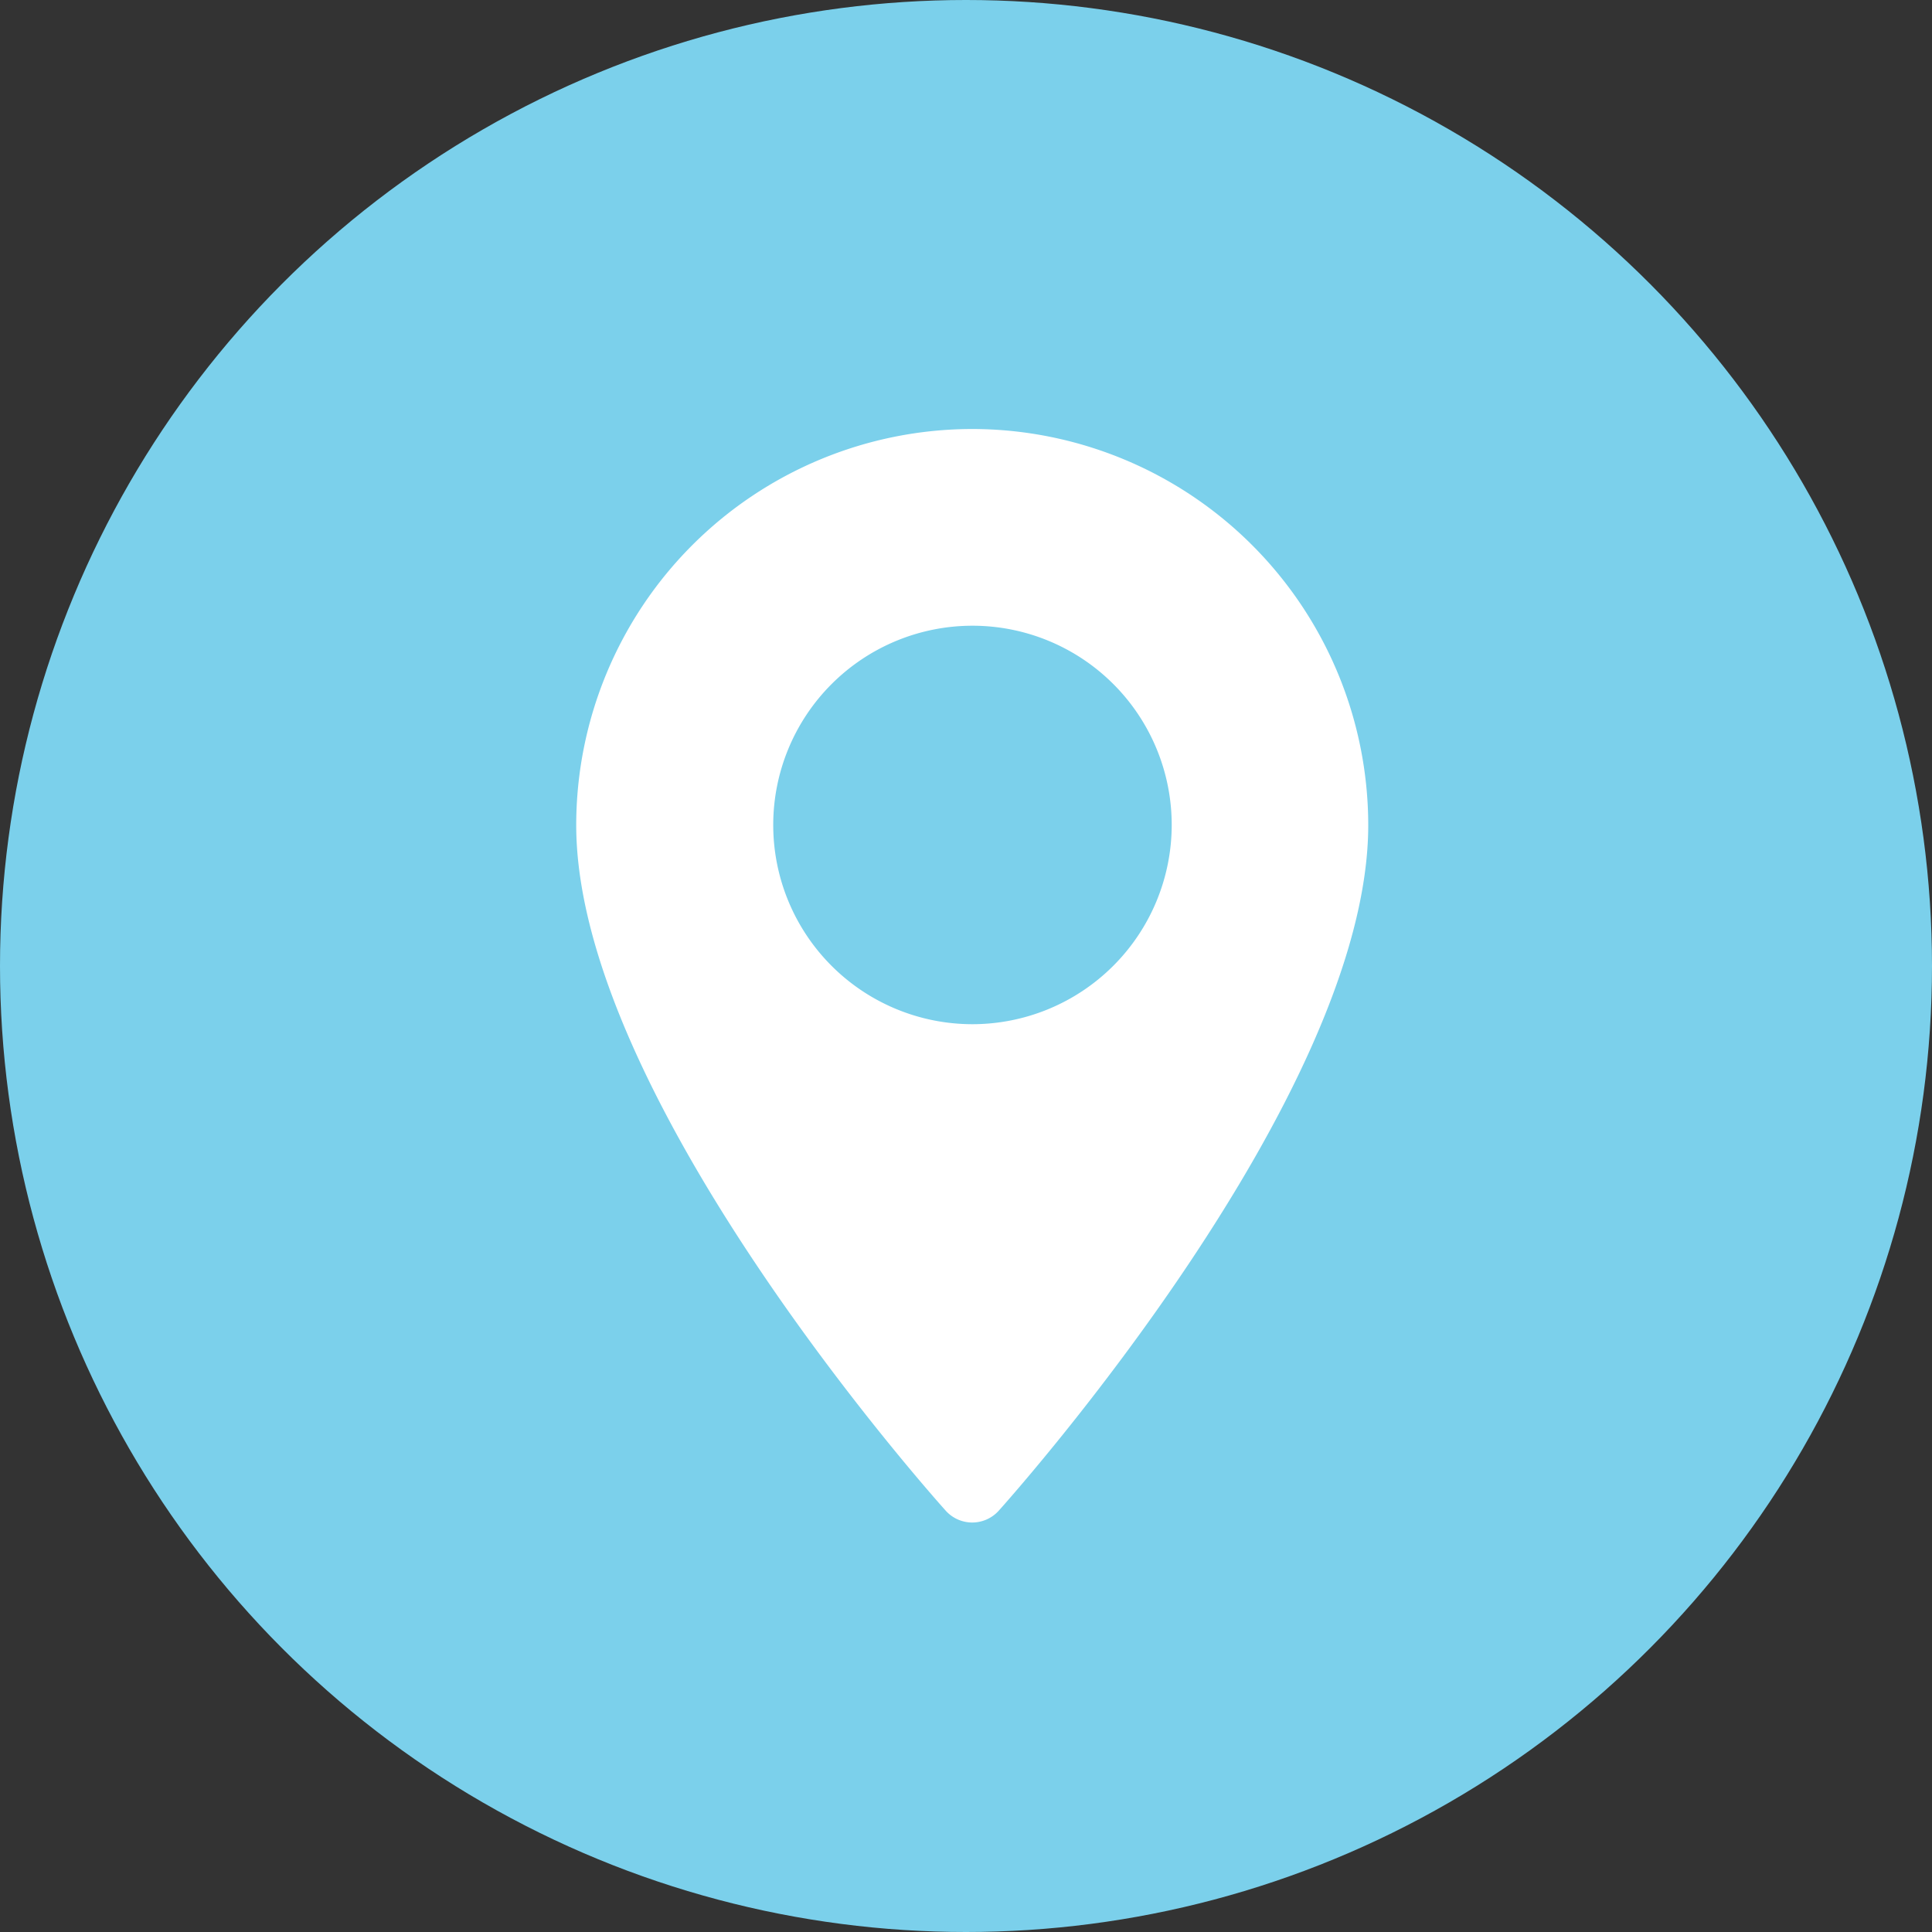
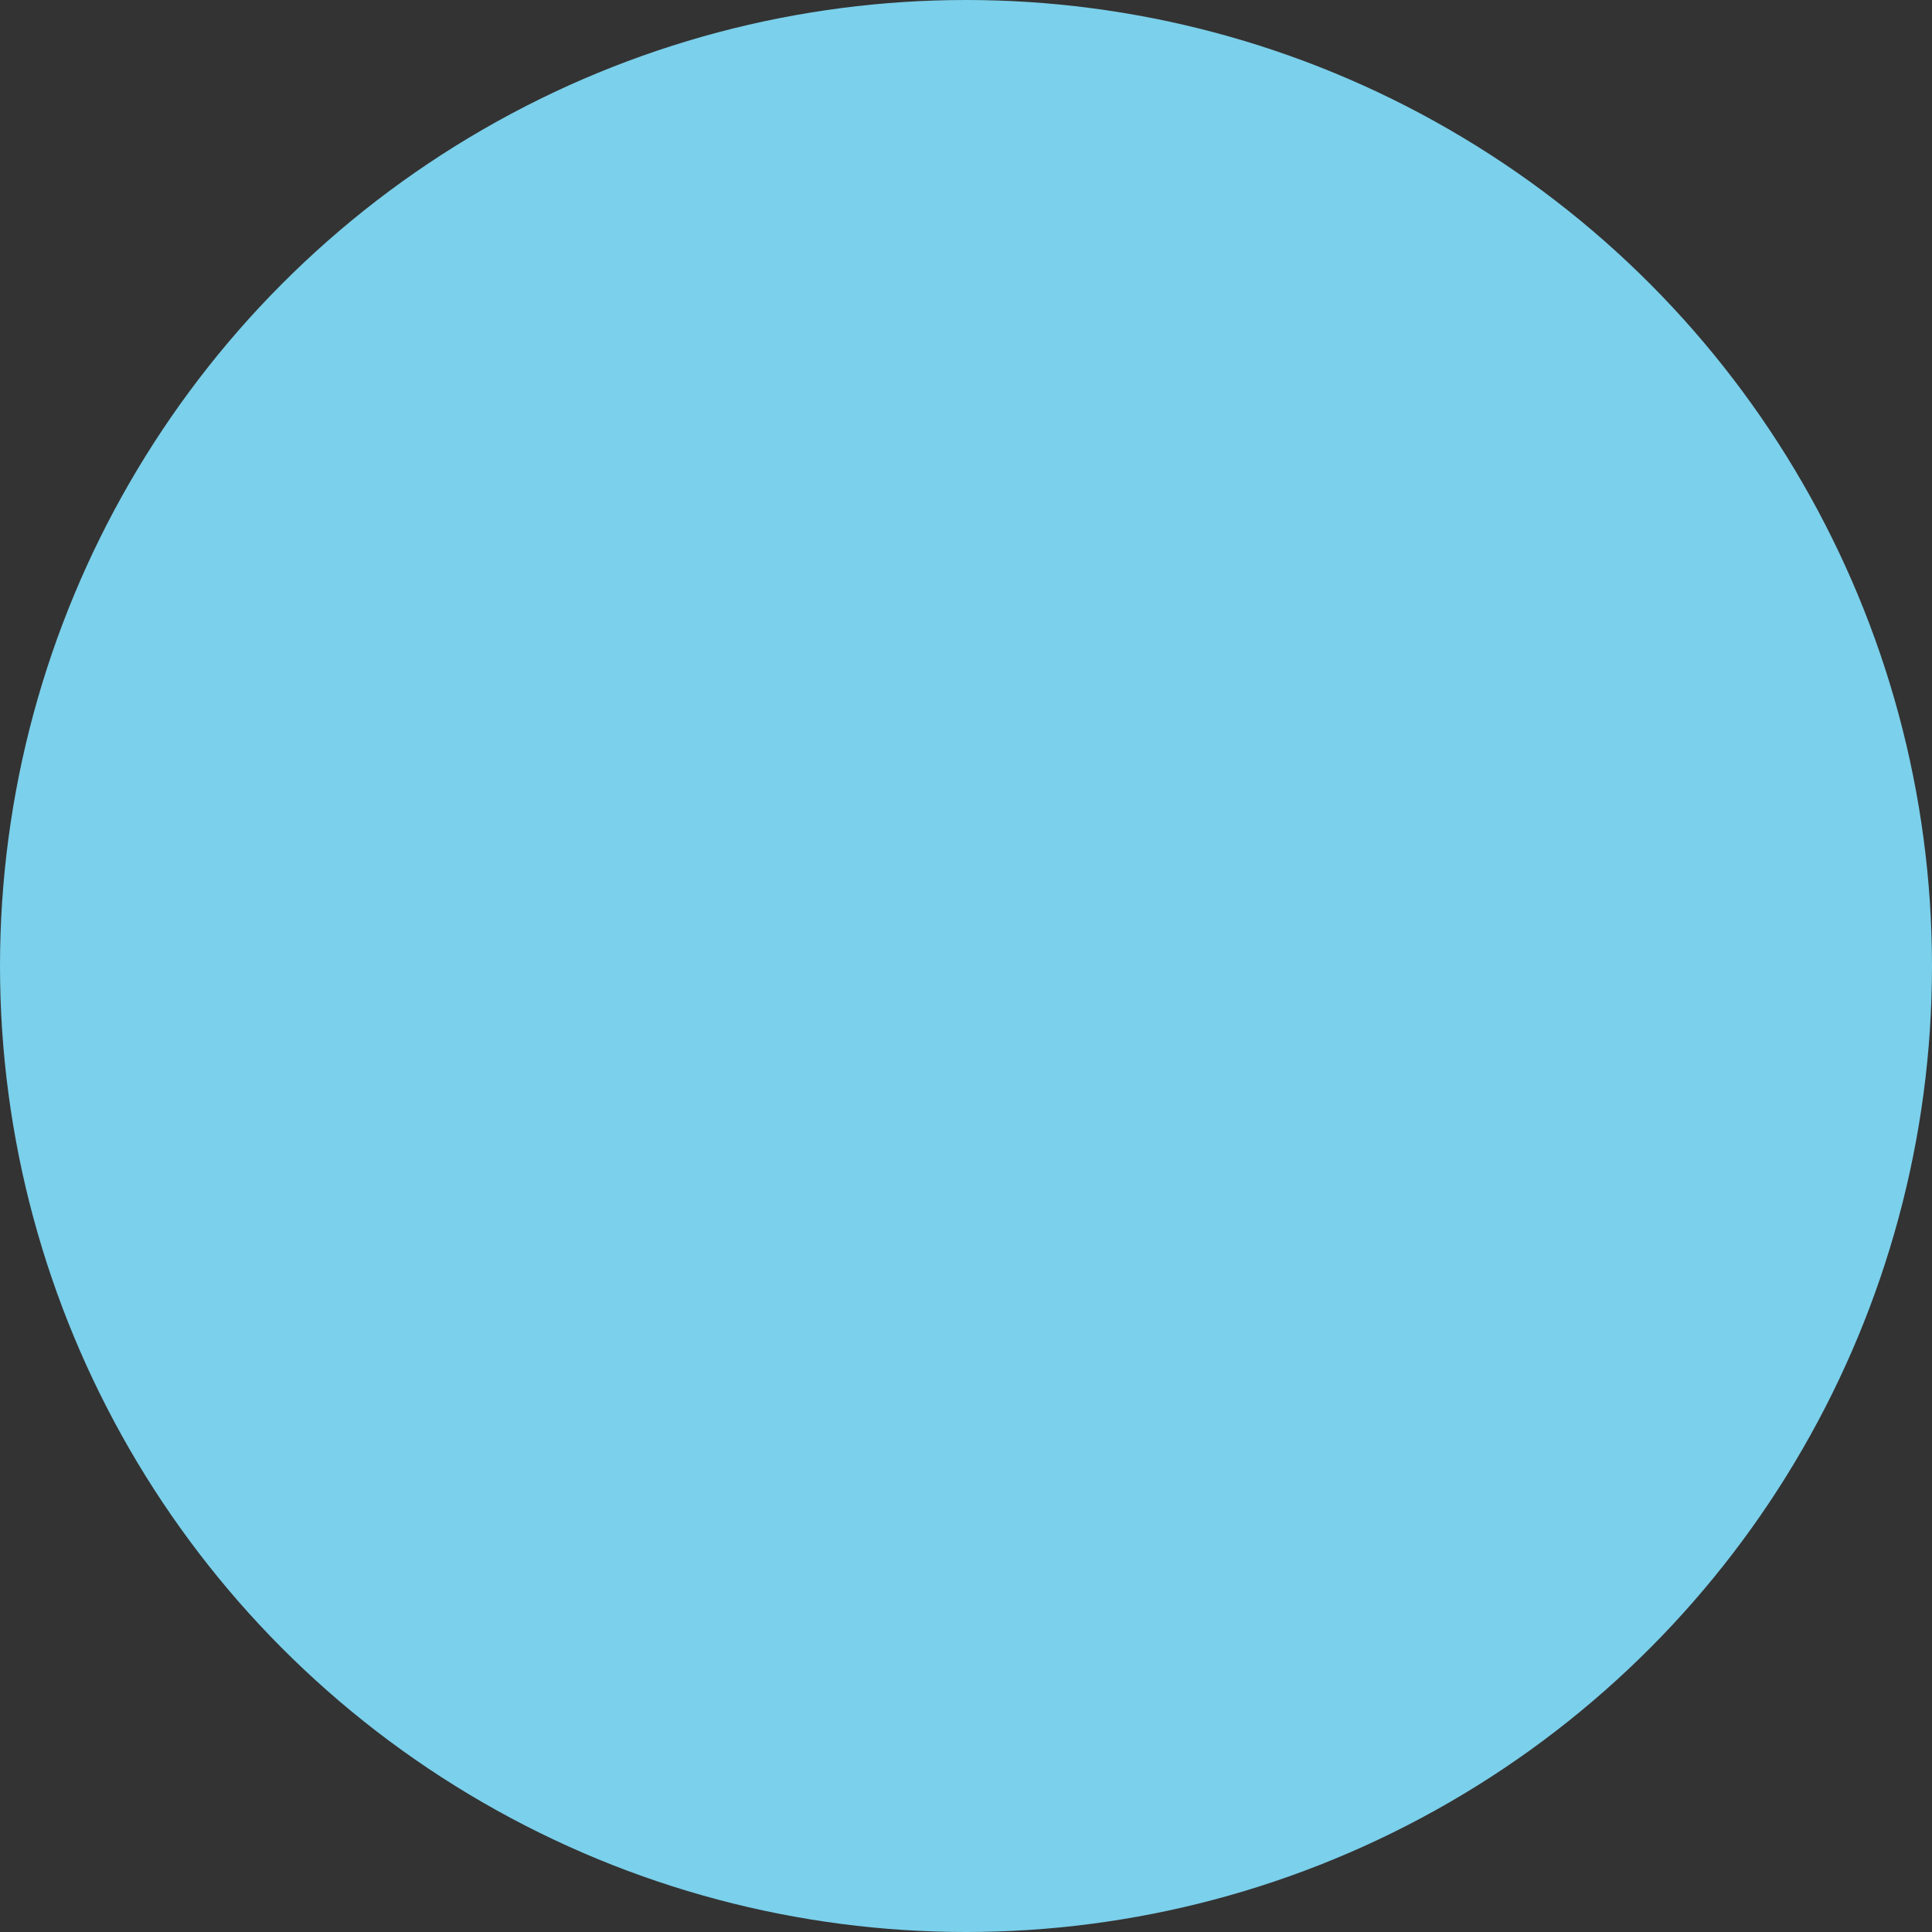
<svg xmlns="http://www.w3.org/2000/svg" width="40" height="40" viewBox="0 0 40 40">
  <rect x="0" y="0" width="40" height="40" fill="#333333" stroke="none" />
  <g id="pin_1_" data-name="pin (1)" transform="translate(-58.641 8.882)">
    <circle id="Эллипс_83" data-name="Эллипс 83" cx="20" cy="20" r="20" transform="translate(58.641 -8.882)" fill="#7bd0eb" />
    <g id="Сгруппировать_1994" data-name="Сгруппировать 1994" transform="translate(70.573)">
-       <path id="Контур_13631" data-name="Контур 13631" d="M78.771,0a8.207,8.207,0,0,0-8.2,8.2c0,5.61,7.337,13.846,7.649,14.194a.738.738,0,0,0,1.1,0c.312-.348,7.649-8.584,7.649-14.194A8.208,8.208,0,0,0,78.771,0Zm0,12.323A4.125,4.125,0,1,1,82.9,8.2,4.129,4.129,0,0,1,78.771,12.323Z" transform="translate(-70.573)" fill="#fff" />
-     </g>
+       </g>
  </g>
</svg>